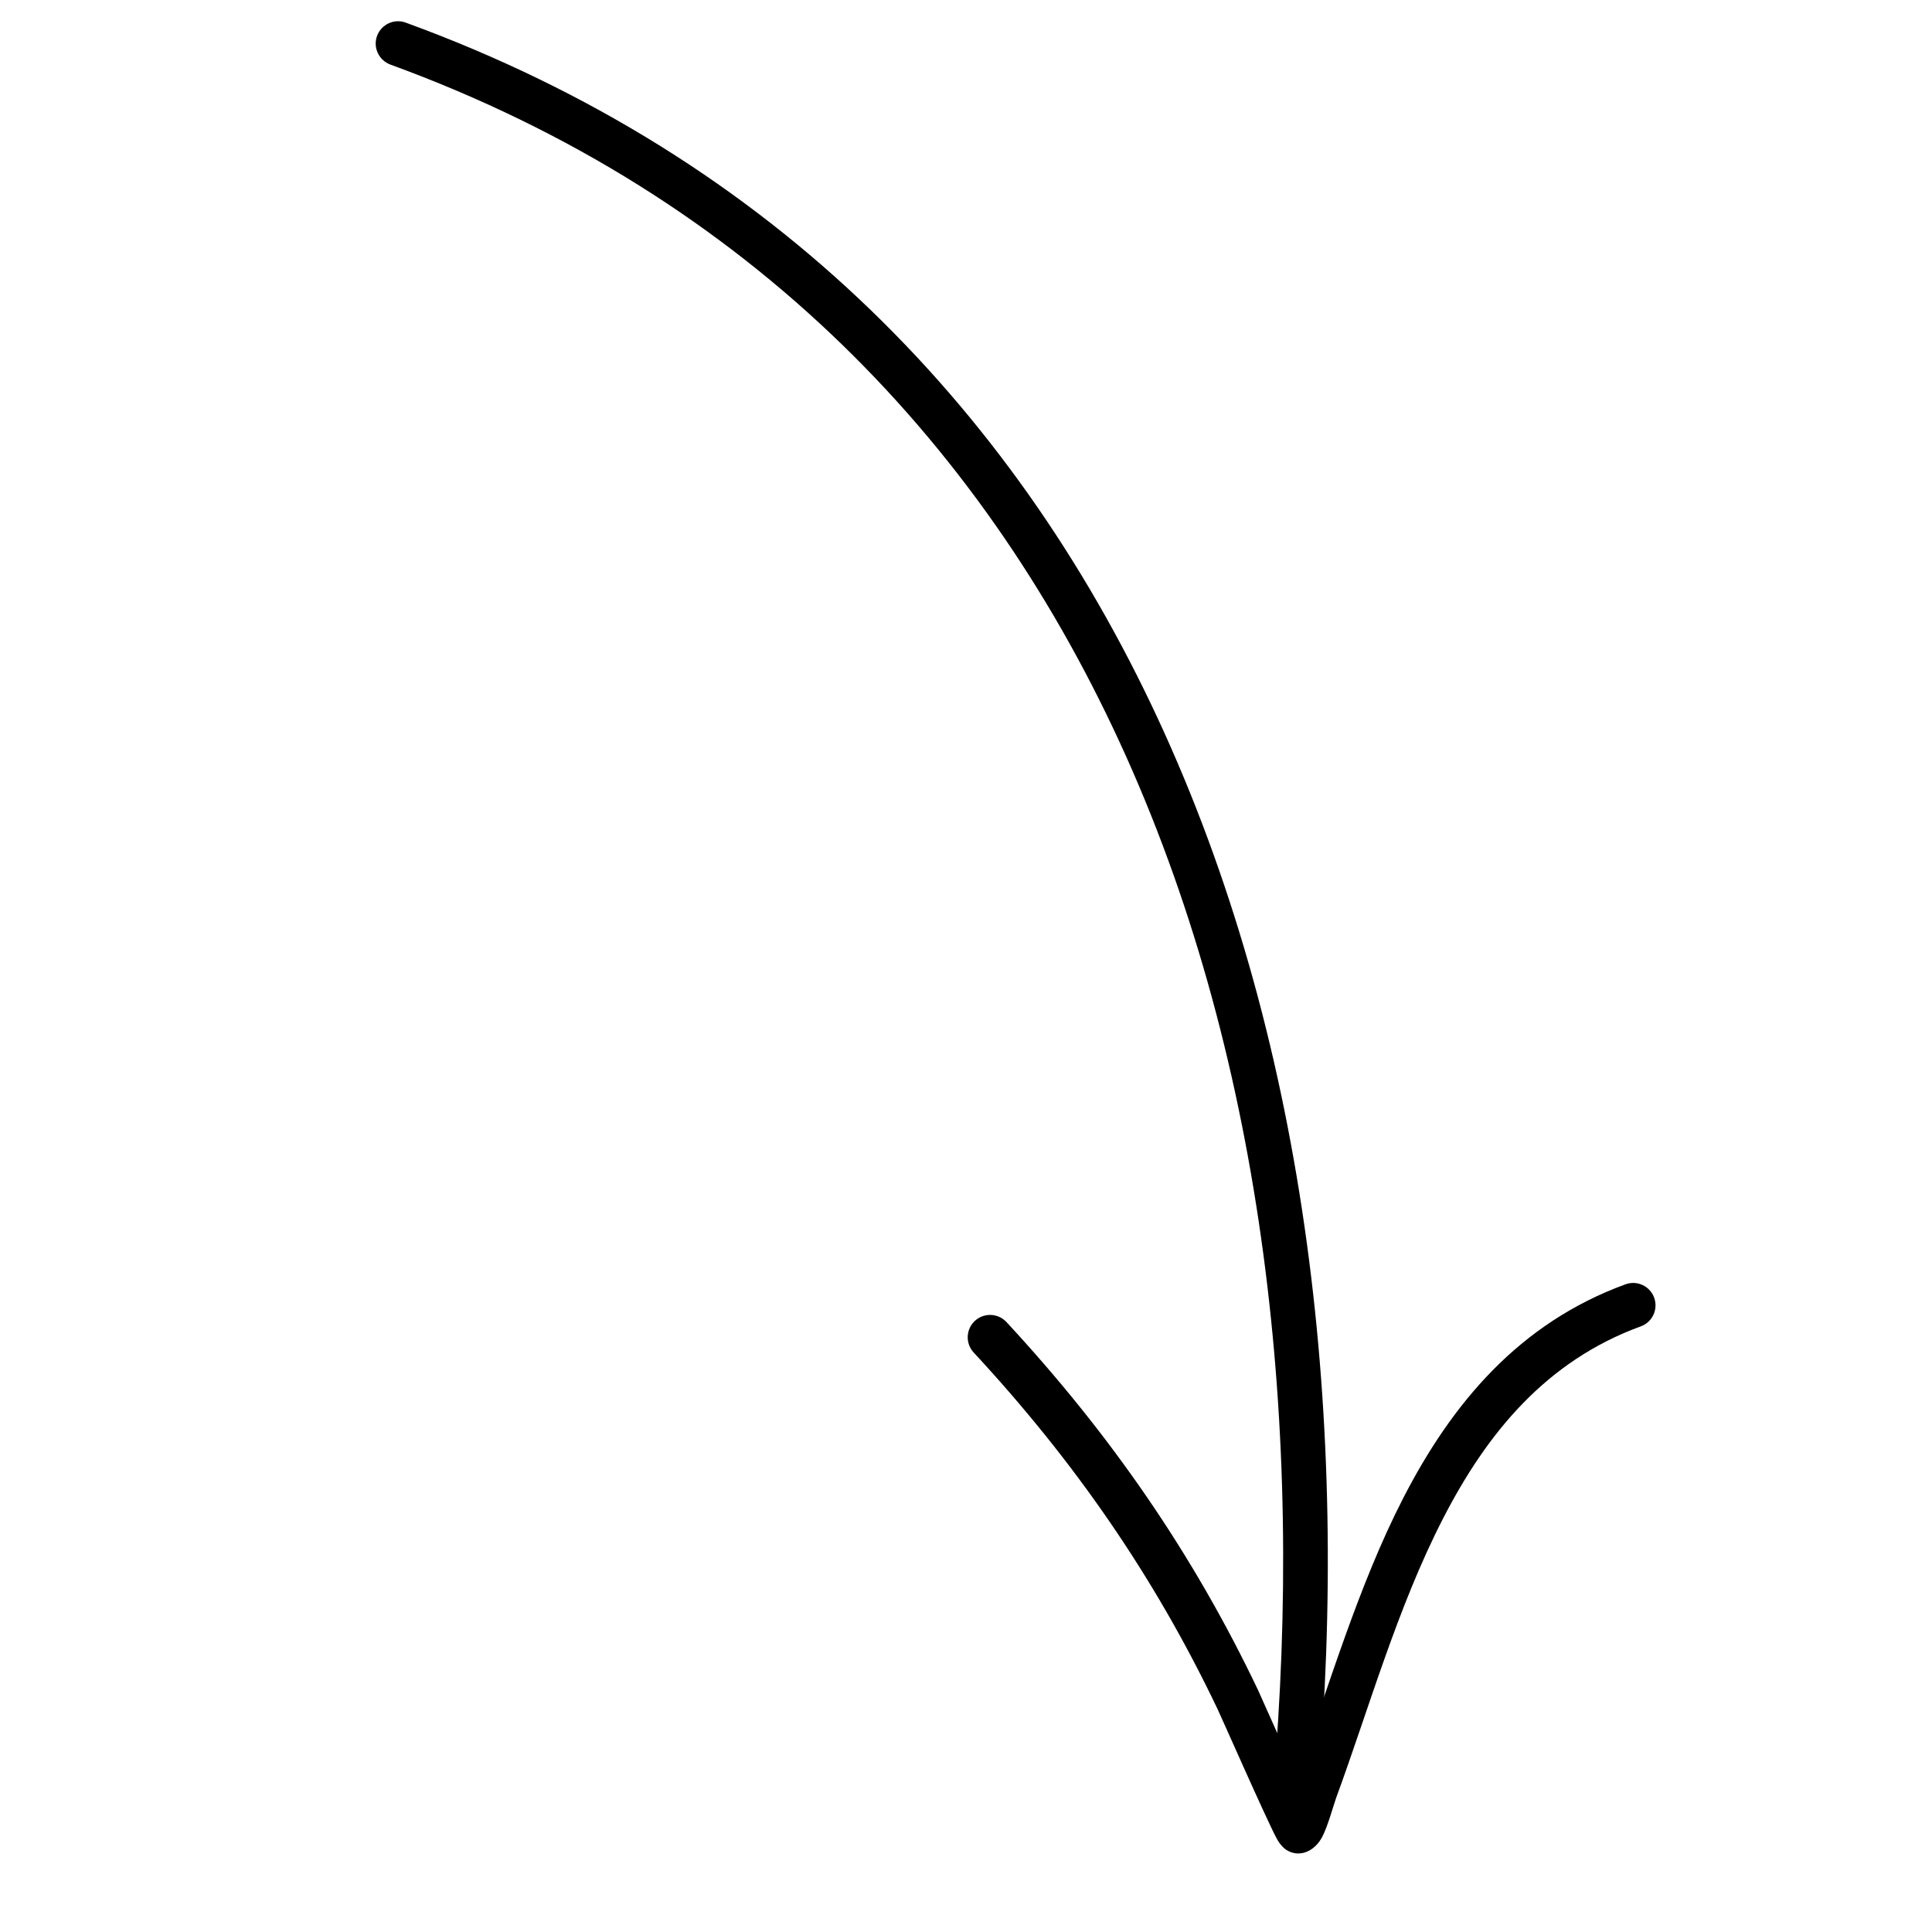
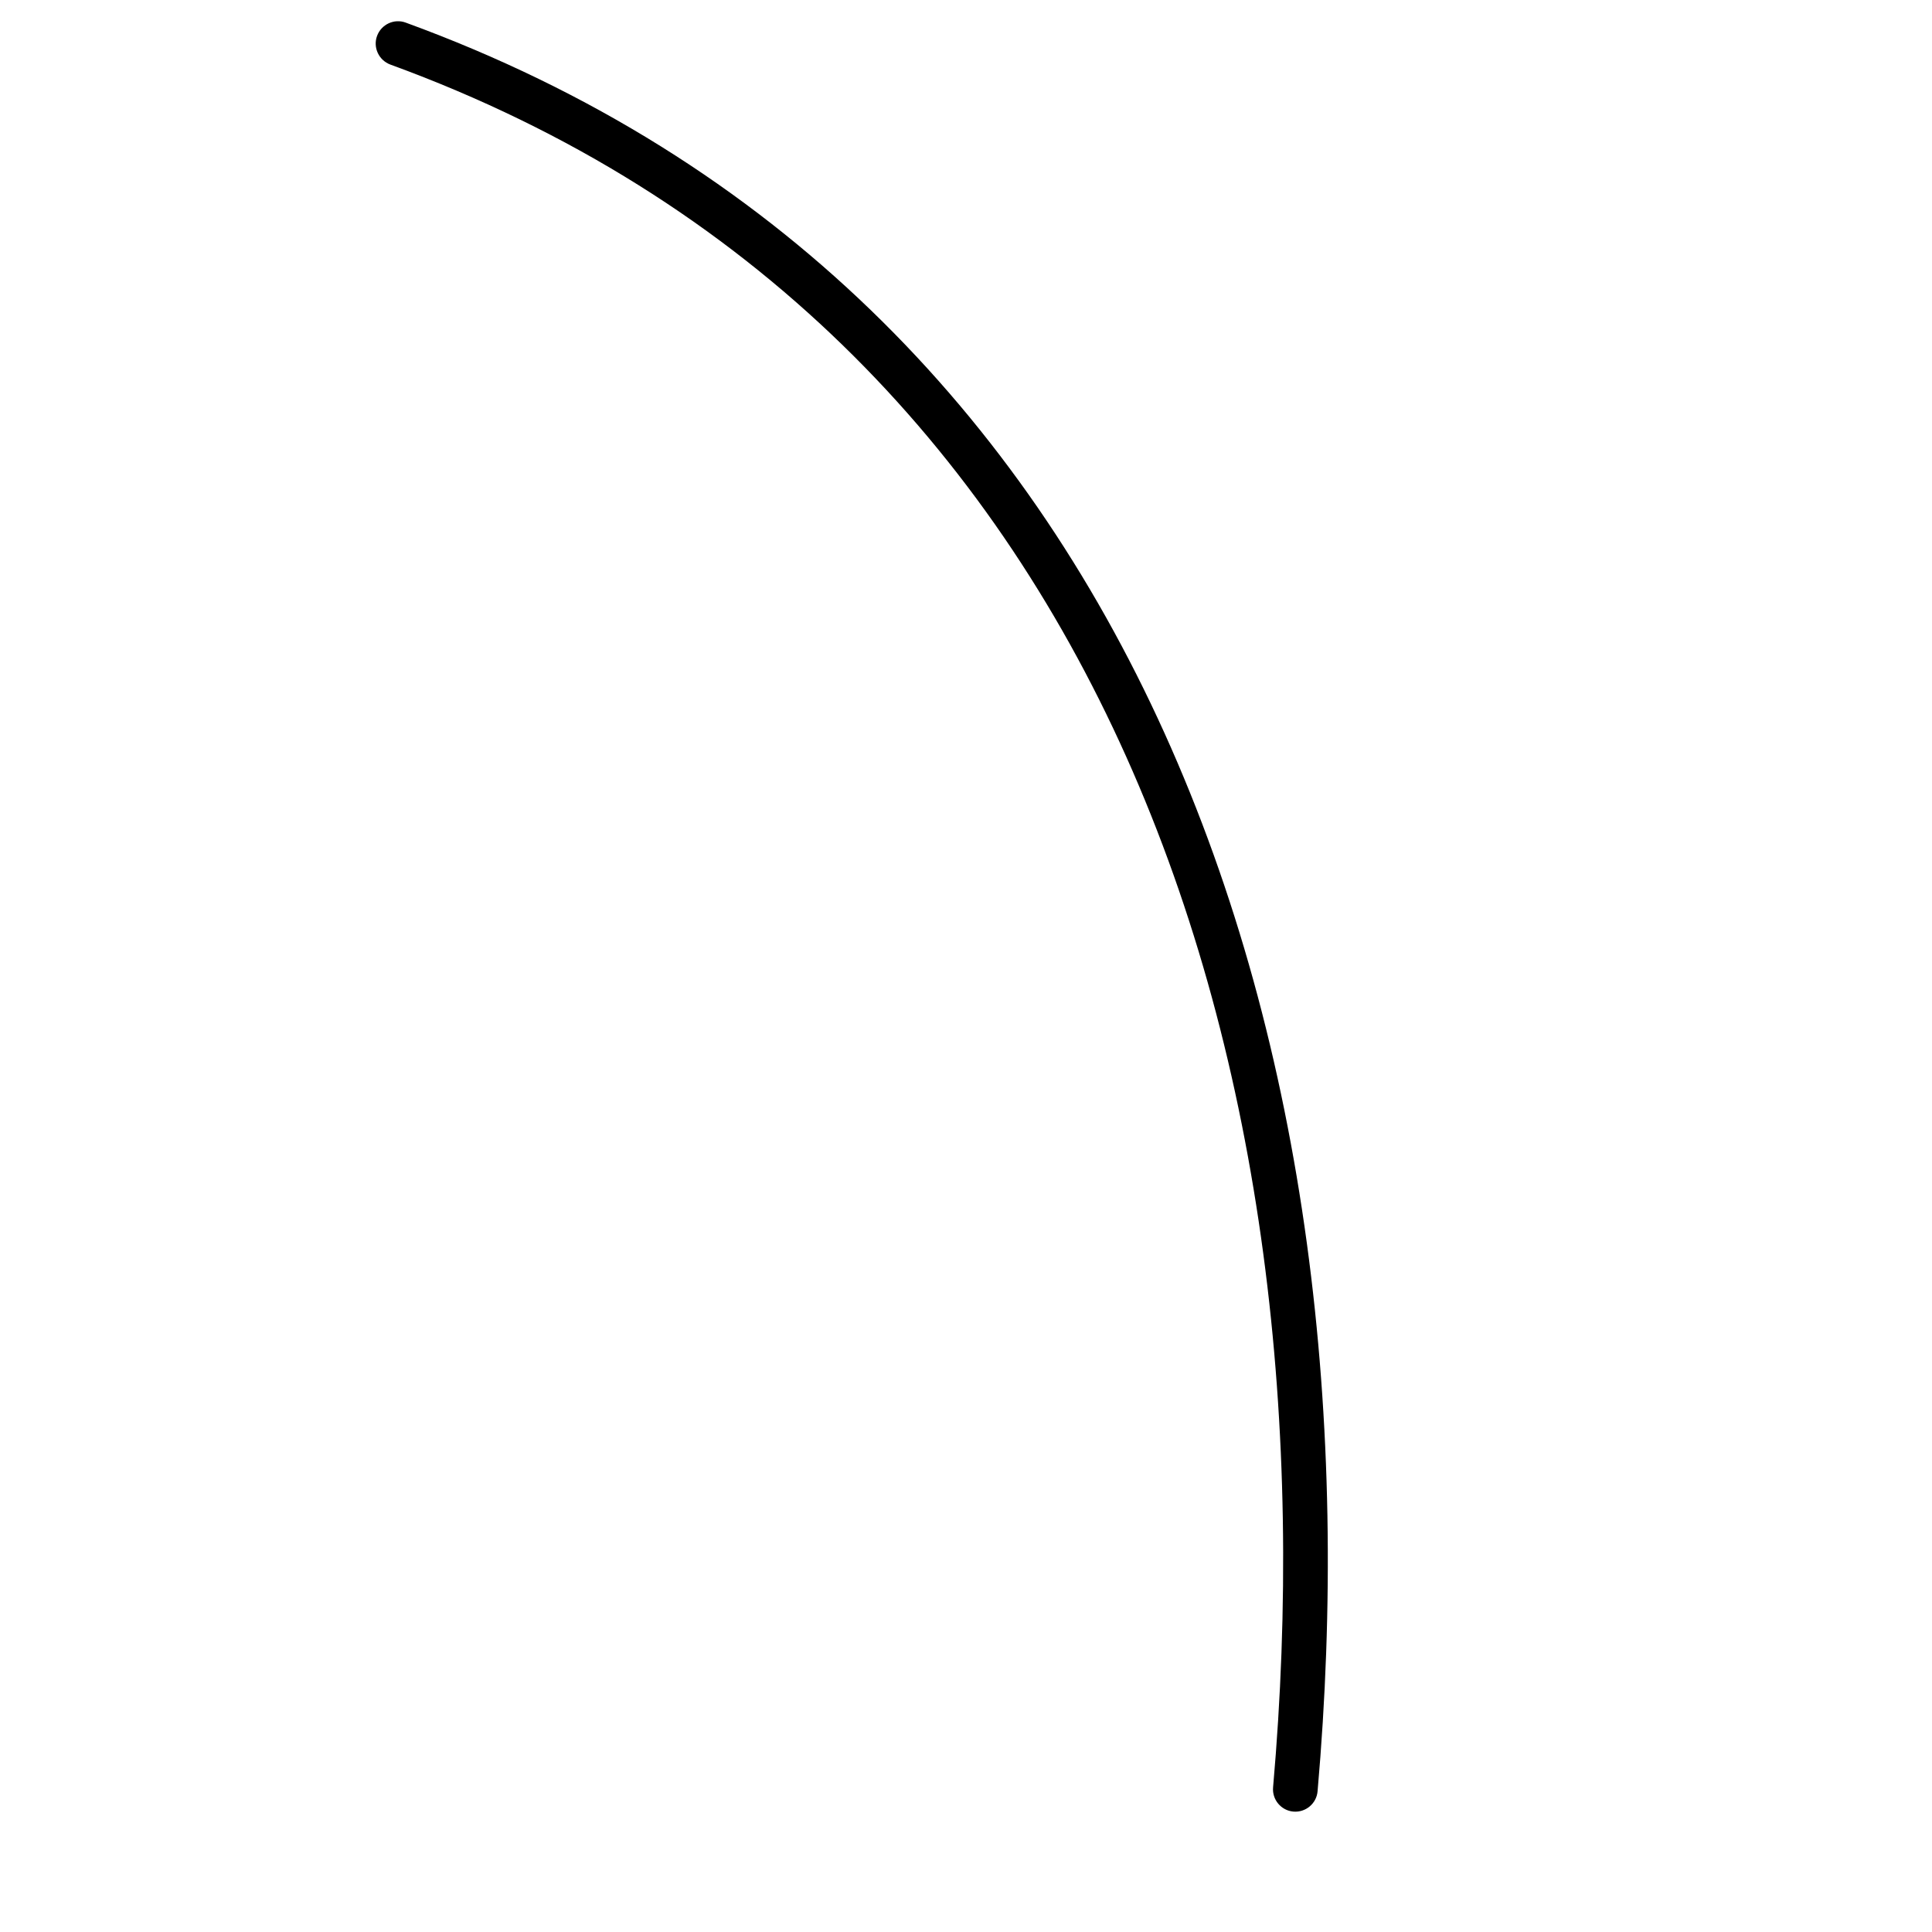
<svg xmlns="http://www.w3.org/2000/svg" width="37" height="37" viewBox="0 0 37 37" fill="none">
  <g clip-path="url(#clip0_185_1063)">
    <path fill-rule="evenodd" clip-rule="evenodd" d="M7.477 1.237C21.314 6.289 25.584 20.535 24.381 34.23C24.36 34.465 24.535 34.674 24.77 34.694C25.005 34.714 25.213 34.54 25.233 34.305C26.471 20.226 21.995 5.626 7.77 0.433C7.549 0.351 7.303 0.466 7.221 0.688C7.14 0.91 7.255 1.155 7.477 1.237Z" fill="black" />
-     <path fill-rule="evenodd" clip-rule="evenodd" d="M24.83 34.011C24.519 33.326 24.138 32.462 24.092 32.365C22.843 29.743 21.254 27.455 19.276 25.32C19.115 25.146 18.844 25.136 18.67 25.296C18.497 25.457 18.486 25.728 18.647 25.902C20.566 27.971 22.108 30.19 23.319 32.734C23.39 32.882 24.245 34.825 24.447 35.204C24.53 35.361 24.625 35.423 24.649 35.436C24.773 35.508 24.883 35.503 24.966 35.483C25.061 35.46 25.207 35.383 25.312 35.198C25.421 35.003 25.547 34.546 25.588 34.433C26.213 32.732 26.762 30.779 27.637 29.08C28.47 27.459 29.601 26.066 31.424 25.401C31.646 25.32 31.76 25.074 31.679 24.852C31.599 24.63 31.352 24.515 31.13 24.596C29.092 25.34 27.807 26.876 26.875 28.687C26.006 30.377 25.448 32.309 24.83 34.011Z" fill="black" />
  </g>
  <defs>
    <clipPath id="clip0_185_1063">
      <rect width="31" height="31" fill="white" transform="translate(0 30.351) rotate(-78.254)" />
    </clipPath>
  </defs>
</svg>